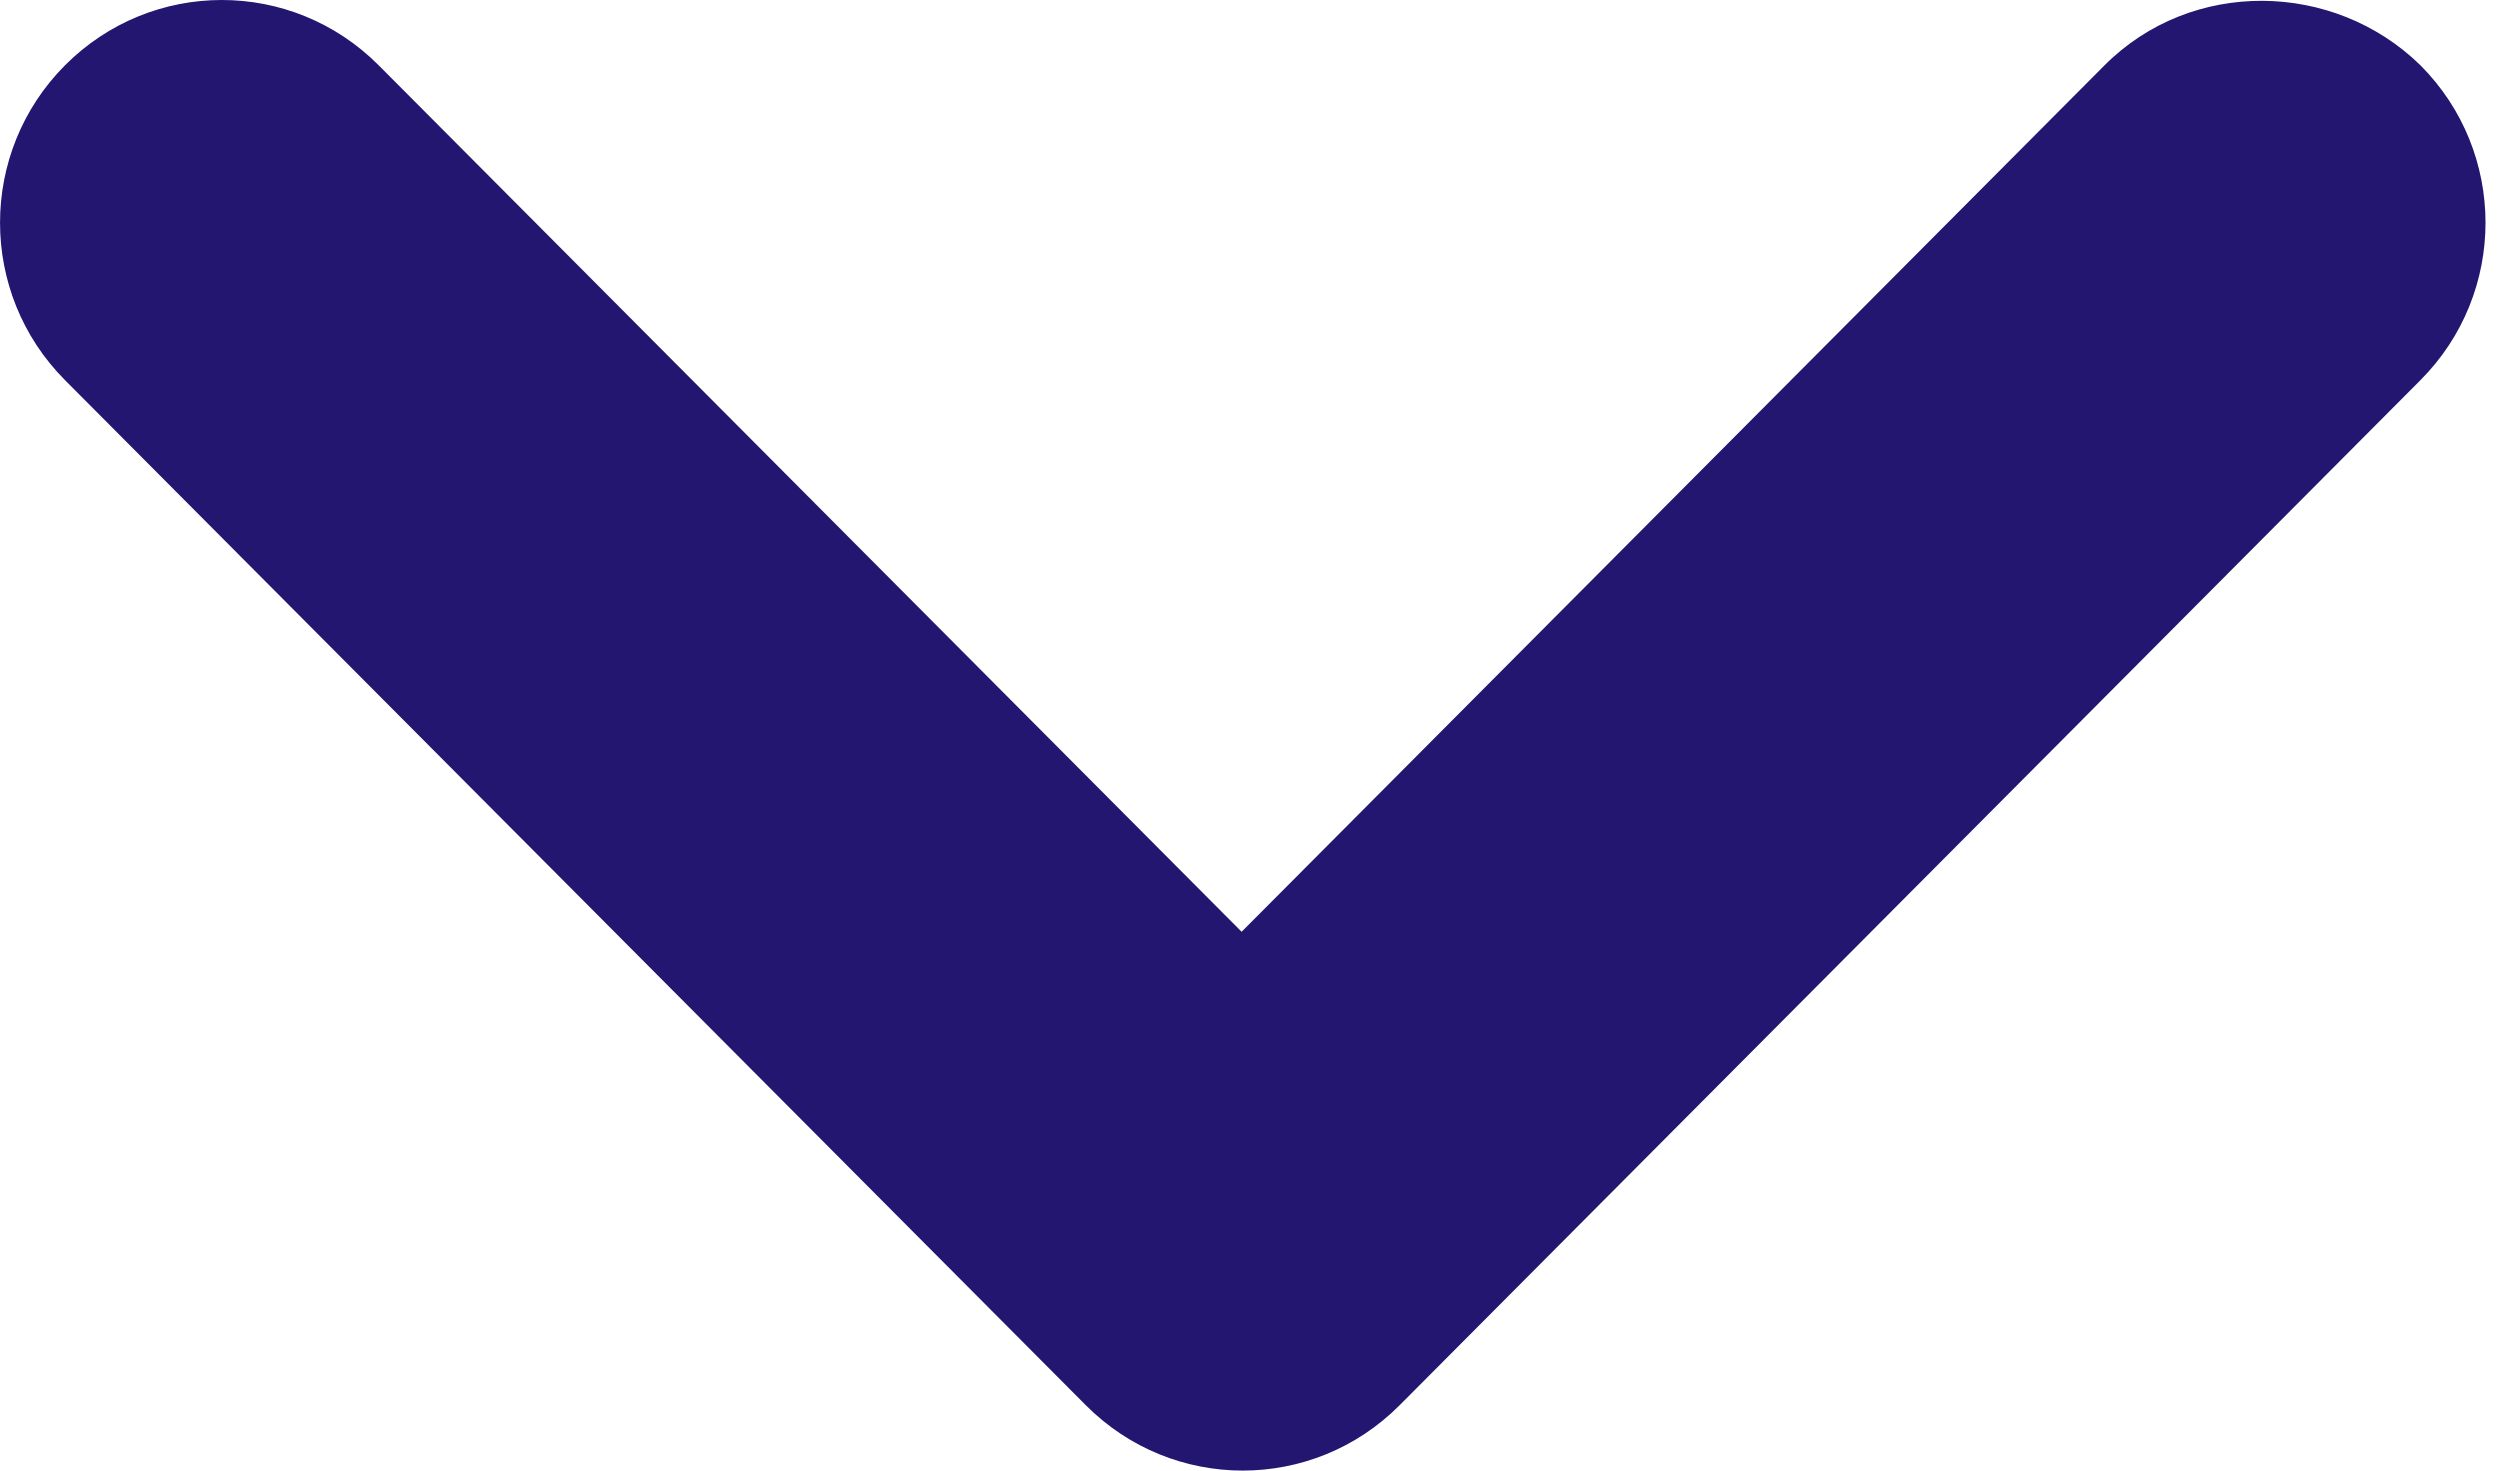
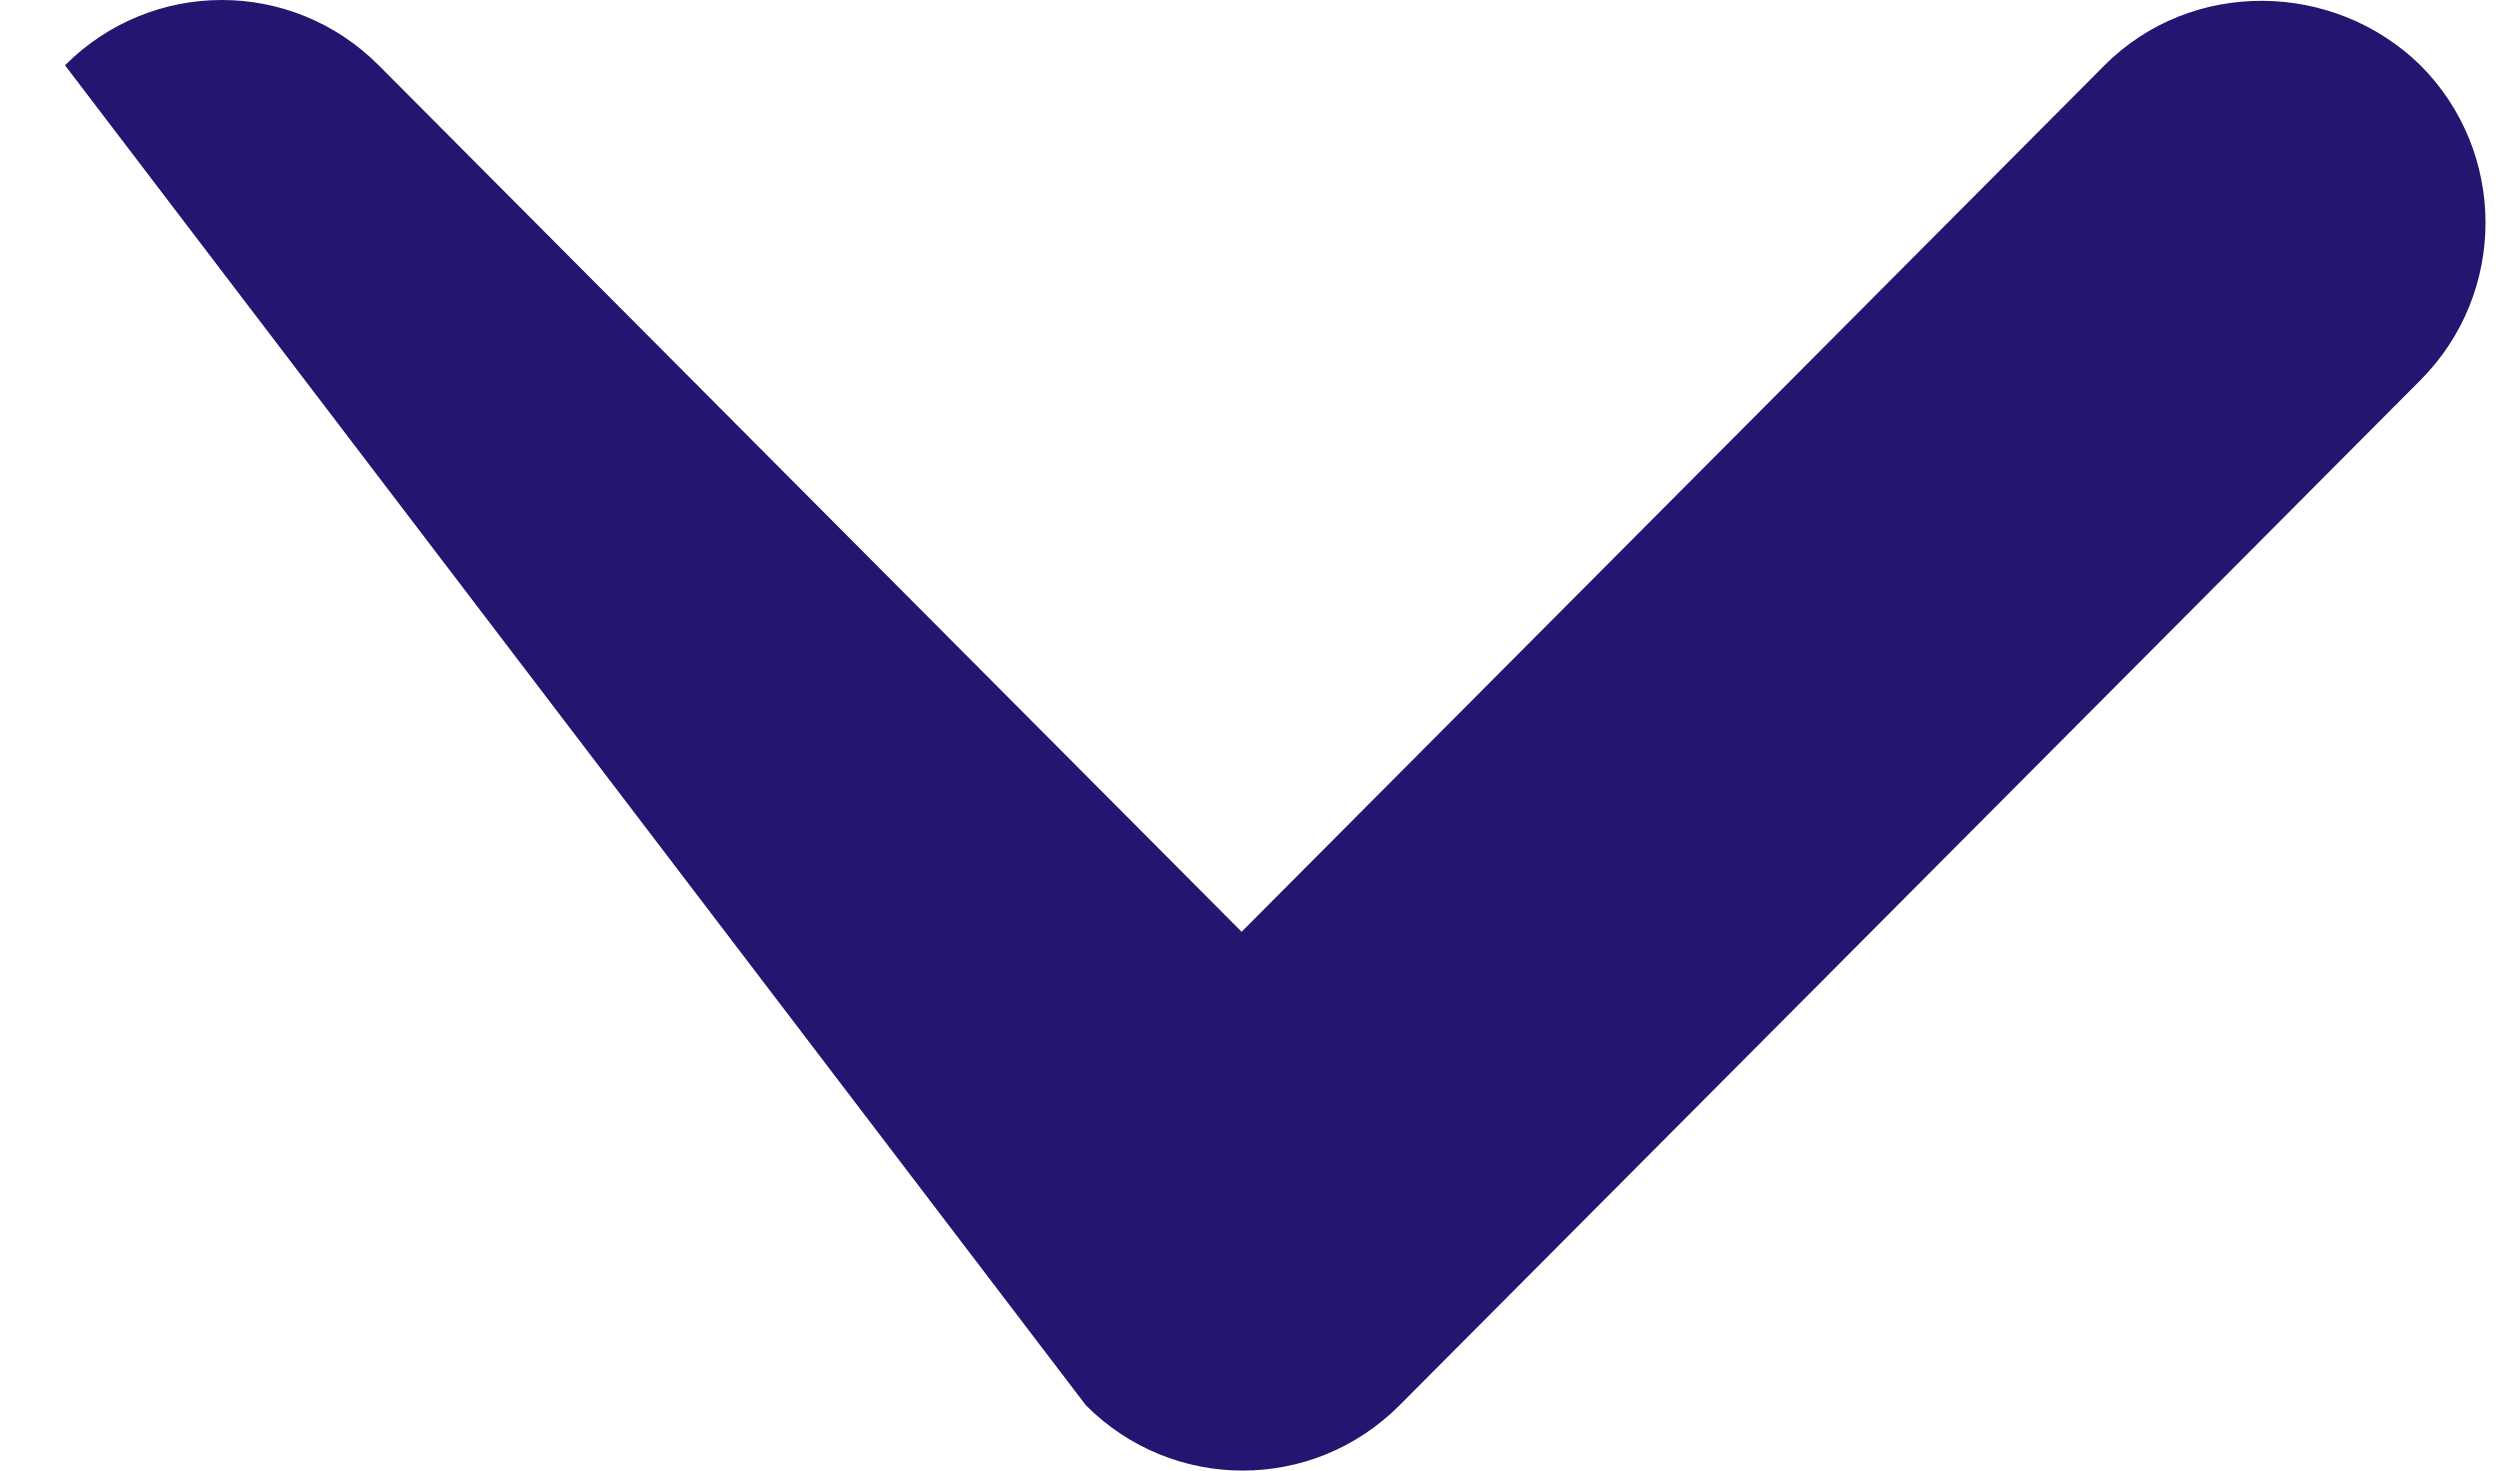
<svg xmlns="http://www.w3.org/2000/svg" width="17" height="10" viewBox="0 0 17 10" fill="none">
-   <path d="M14.311 0.444L8.443 6.336L2.575 0.444C1.985 -0.148 1.032 -0.148 0.442 0.444C-0.147 1.036 -0.147 1.993 0.442 2.585L7.384 9.556C7.974 10.148 8.927 10.148 9.517 9.556L16.459 2.585C17.049 1.993 17.049 1.036 16.459 0.444C15.869 -0.133 14.901 -0.148 14.311 0.444V0.444Z" fill="#231670" />
+   <path d="M14.311 0.444L8.443 6.336L2.575 0.444C1.985 -0.148 1.032 -0.148 0.442 0.444L7.384 9.556C7.974 10.148 8.927 10.148 9.517 9.556L16.459 2.585C17.049 1.993 17.049 1.036 16.459 0.444C15.869 -0.133 14.901 -0.148 14.311 0.444V0.444Z" fill="#231670" />
</svg>